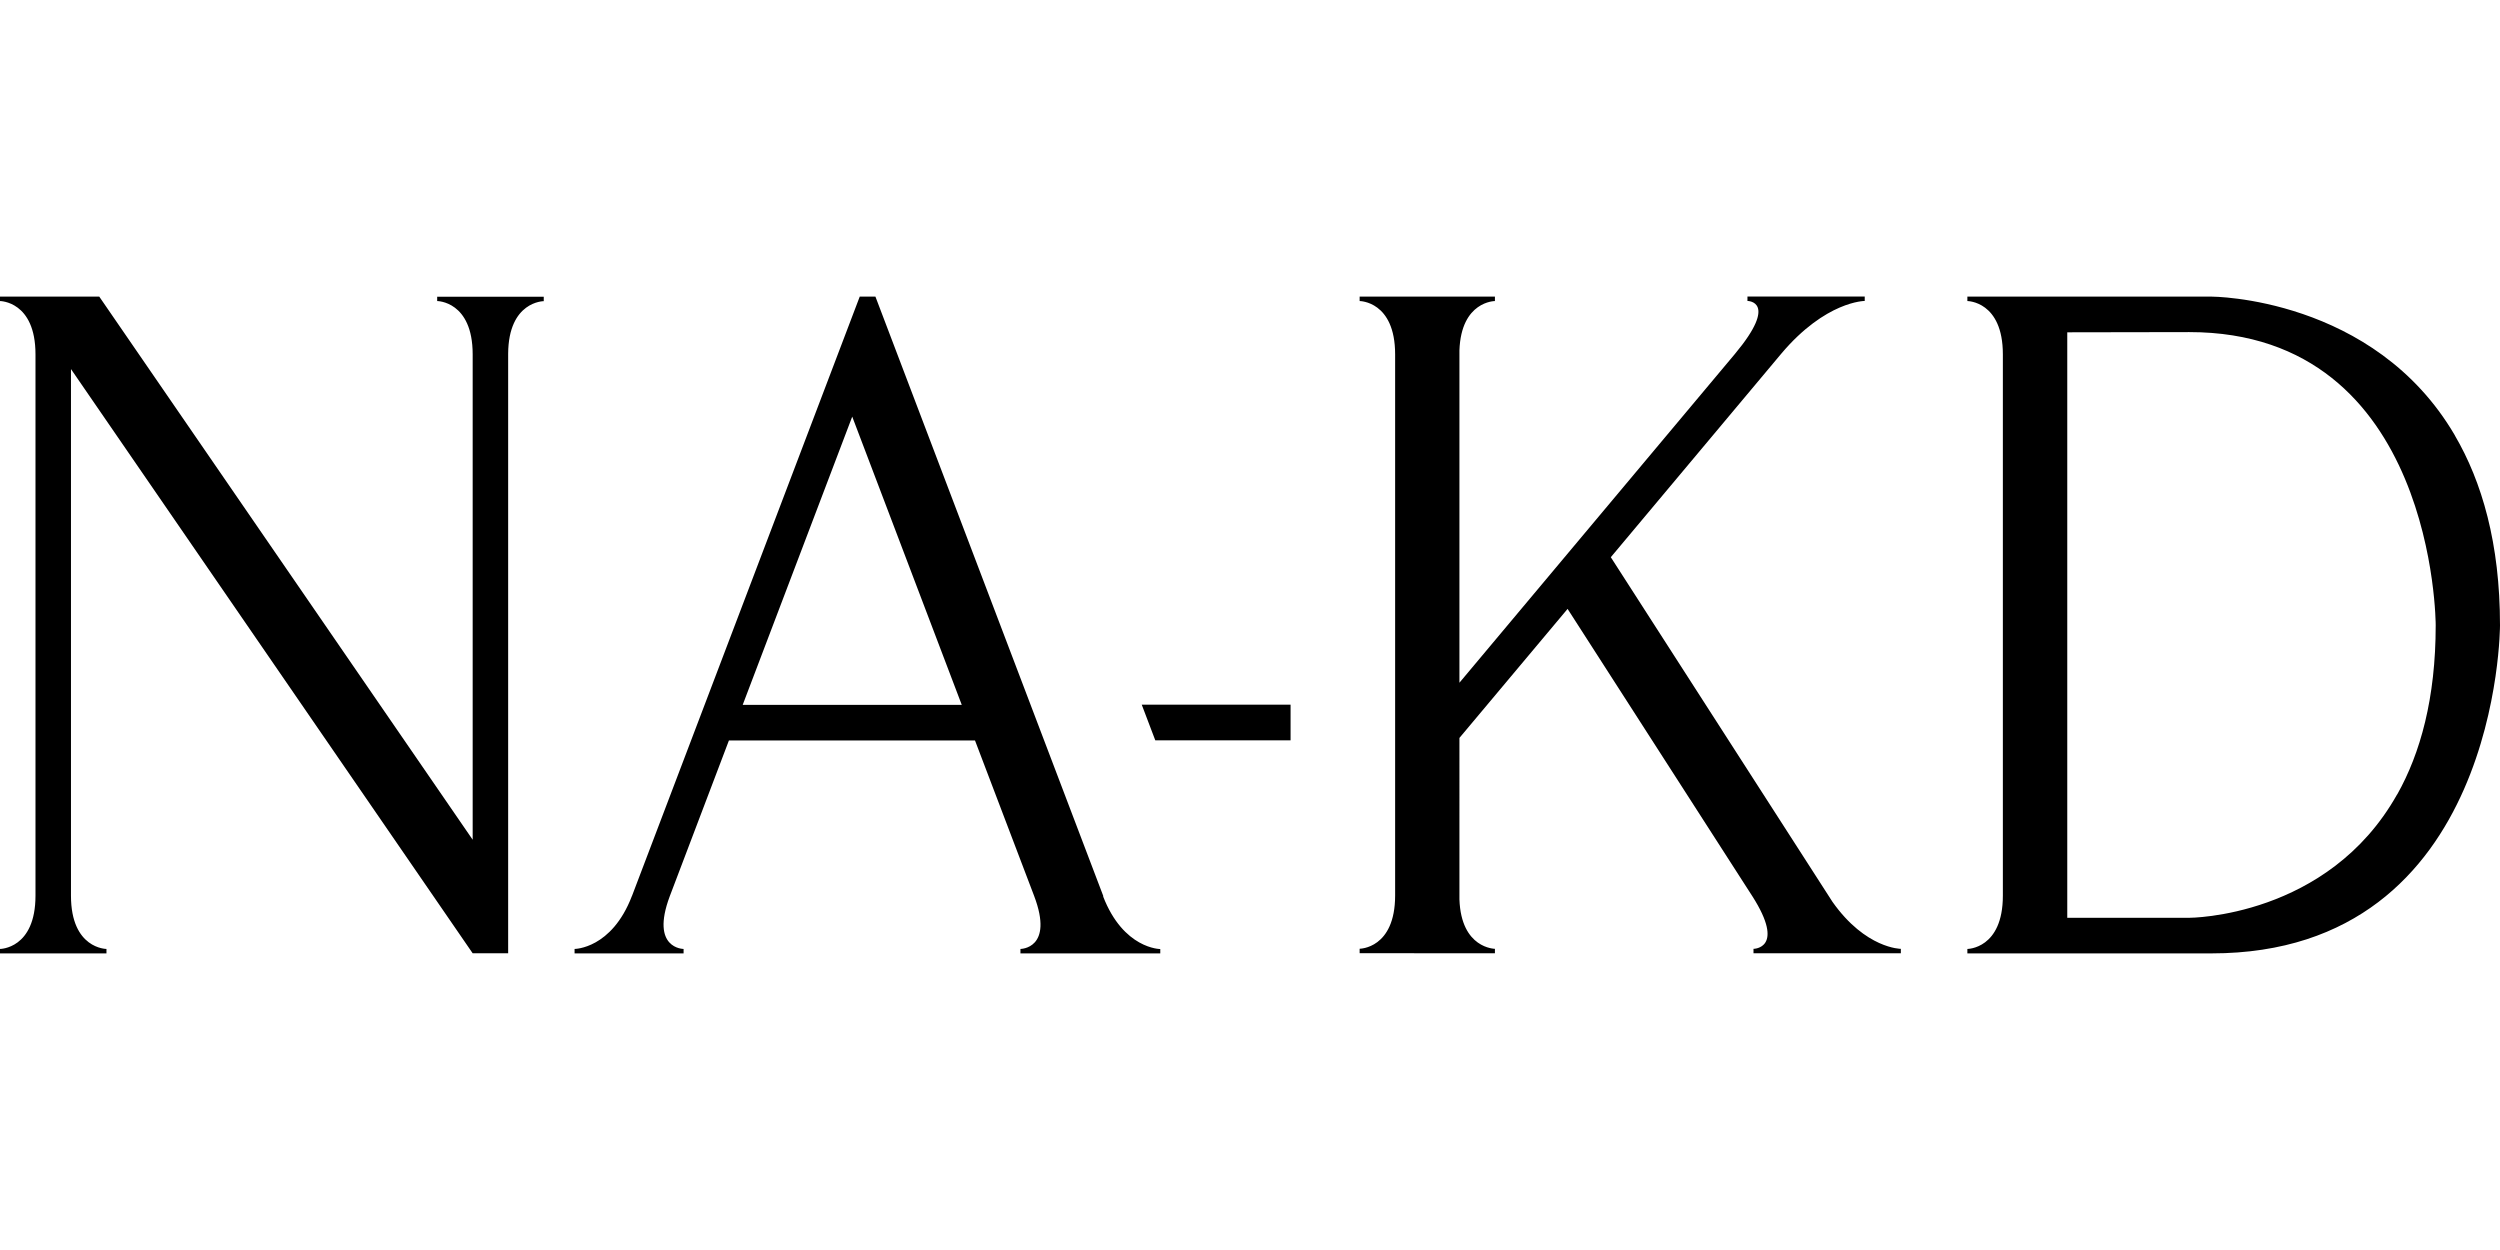
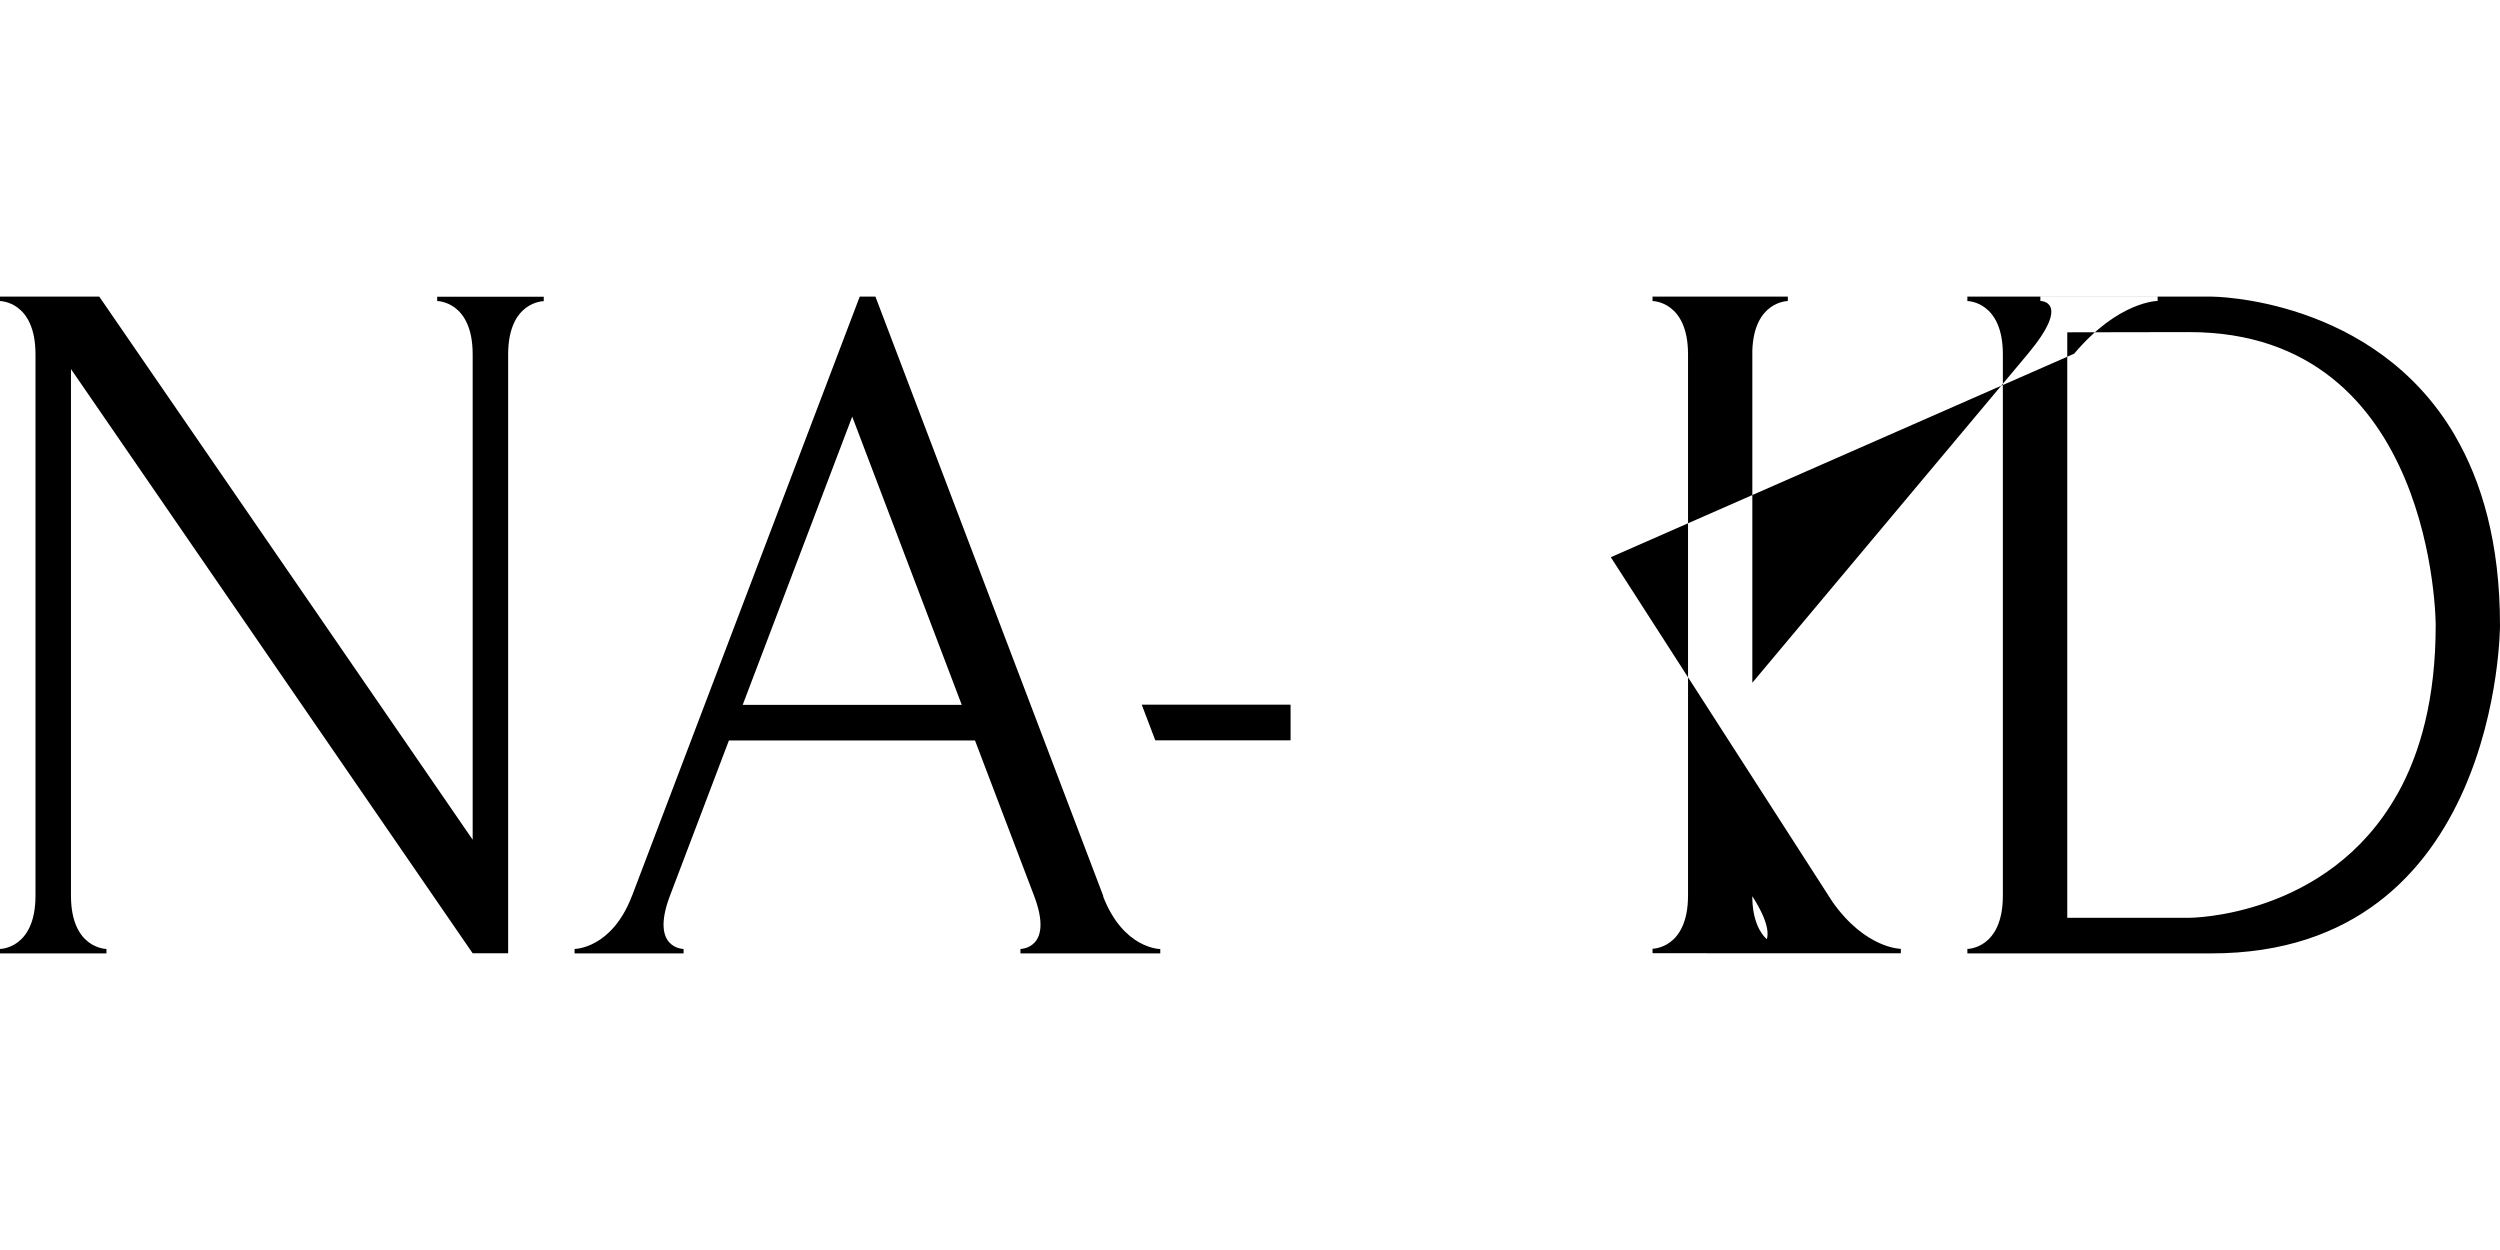
<svg xmlns="http://www.w3.org/2000/svg" viewBox="0 -28 236 118">
-   <path d="M41.27 0v.42s3.35 0 3.35 5.03v45.82L9.37 0H0v.42s3.35 0 3.35 5.03v51.1c0 5.03-3.35 5.03-3.35 5.03V62h10.05v-.42s-3.35 0-3.35-5.03V6.84l37.92 55.15h3.35V5.39C48 .43 51.33.43 51.33.43V.01H41.28Zm62.89 56.61s-.01-.04-.02-.05L82.64 0h-1.48L59.67 56.55l-.02.04c-1.91 4.99-5.41 4.99-5.41 4.99V62h10.29v-.42s-3.16 0-1.31-4.96l5.59-14.72h23.23l5.58 14.67c1.9 5.01-1.29 5.01-1.29 5.01V62h13.2v-.41s-3.48 0-5.4-4.98ZM70.11 38.54l10.34-27.21 10.34 27.21H70.1Zm109.33 23.04v.41h-13.91v-.42s3.06 0-.11-4.97l-.04-.06-17.4-27.06-10.21 12.18V56.9c.16 4.66 3.35 4.66 3.35 4.67v.42h-3.35l-9.42-.01v-.42s3.35 0 3.35-5.03V5.45c0-5.03-3.35-5.03-3.35-5.03V0h12.77v.42s-3.19 0-3.35 4.66v31.37l26-31.03c4.18-5.01 1.19-5.01 1.19-5.01v-.42h11.07v.42s-3.68 0-7.88 4.98L152.06 24.6l20.93 32.54c3.13 4.43 6.45 4.43 6.45 4.43Zm52.3-48.48C224.09.01 208.76 0 208.76 0h-23.04v.42s3.35 0 3.35 5.03v51.1c0 5.03-3.35 5.03-3.35 5.03V62h23.04C236 62 236 31.03 236 31.03c0-7.75-1.71-13.56-4.26-17.92Zm-5.45 33.89c-6.54 11.65-19.62 11.65-19.62 11.65h-11.52V3.37l11.52-.02c23.26 0 23.26 27.67 23.26 27.67 0 6.91-1.45 12.09-3.63 15.97Zm-118.51-8.47 1.28 3.37h12.77v-3.37h-14.06Z" />
+   <path d="M41.27 0v.42s3.35 0 3.35 5.03v45.82L9.37 0H0v.42s3.35 0 3.35 5.03v51.1c0 5.03-3.35 5.03-3.35 5.03V62h10.05v-.42s-3.35 0-3.35-5.03V6.84l37.92 55.15h3.35V5.39C48 .43 51.33.43 51.33.43V.01H41.28Zm62.89 56.61s-.01-.04-.02-.05L82.64 0h-1.48L59.67 56.55l-.02.04c-1.91 4.99-5.41 4.99-5.41 4.99V62h10.29v-.42s-3.16 0-1.31-4.96l5.59-14.72h23.23l5.58 14.67c1.9 5.01-1.29 5.01-1.29 5.01V62h13.2v-.41s-3.48 0-5.4-4.98ZM70.11 38.54l10.34-27.21 10.34 27.21H70.1Zm109.33 23.04v.41h-13.91v-.42s3.06 0-.11-4.97V56.9c.16 4.66 3.35 4.66 3.35 4.67v.42h-3.35l-9.42-.01v-.42s3.35 0 3.35-5.03V5.45c0-5.03-3.35-5.03-3.35-5.03V0h12.77v.42s-3.19 0-3.35 4.66v31.37l26-31.03c4.18-5.01 1.19-5.01 1.19-5.01v-.42h11.07v.42s-3.68 0-7.88 4.98L152.06 24.6l20.93 32.54c3.13 4.43 6.45 4.43 6.45 4.43Zm52.3-48.48C224.09.01 208.76 0 208.76 0h-23.04v.42s3.35 0 3.35 5.03v51.1c0 5.03-3.35 5.03-3.35 5.03V62h23.04C236 62 236 31.03 236 31.03c0-7.75-1.71-13.56-4.26-17.92Zm-5.45 33.89c-6.54 11.65-19.62 11.65-19.62 11.65h-11.52V3.37l11.52-.02c23.26 0 23.26 27.67 23.26 27.67 0 6.91-1.45 12.09-3.63 15.97Zm-118.51-8.47 1.28 3.37h12.77v-3.37h-14.06Z" />
</svg>